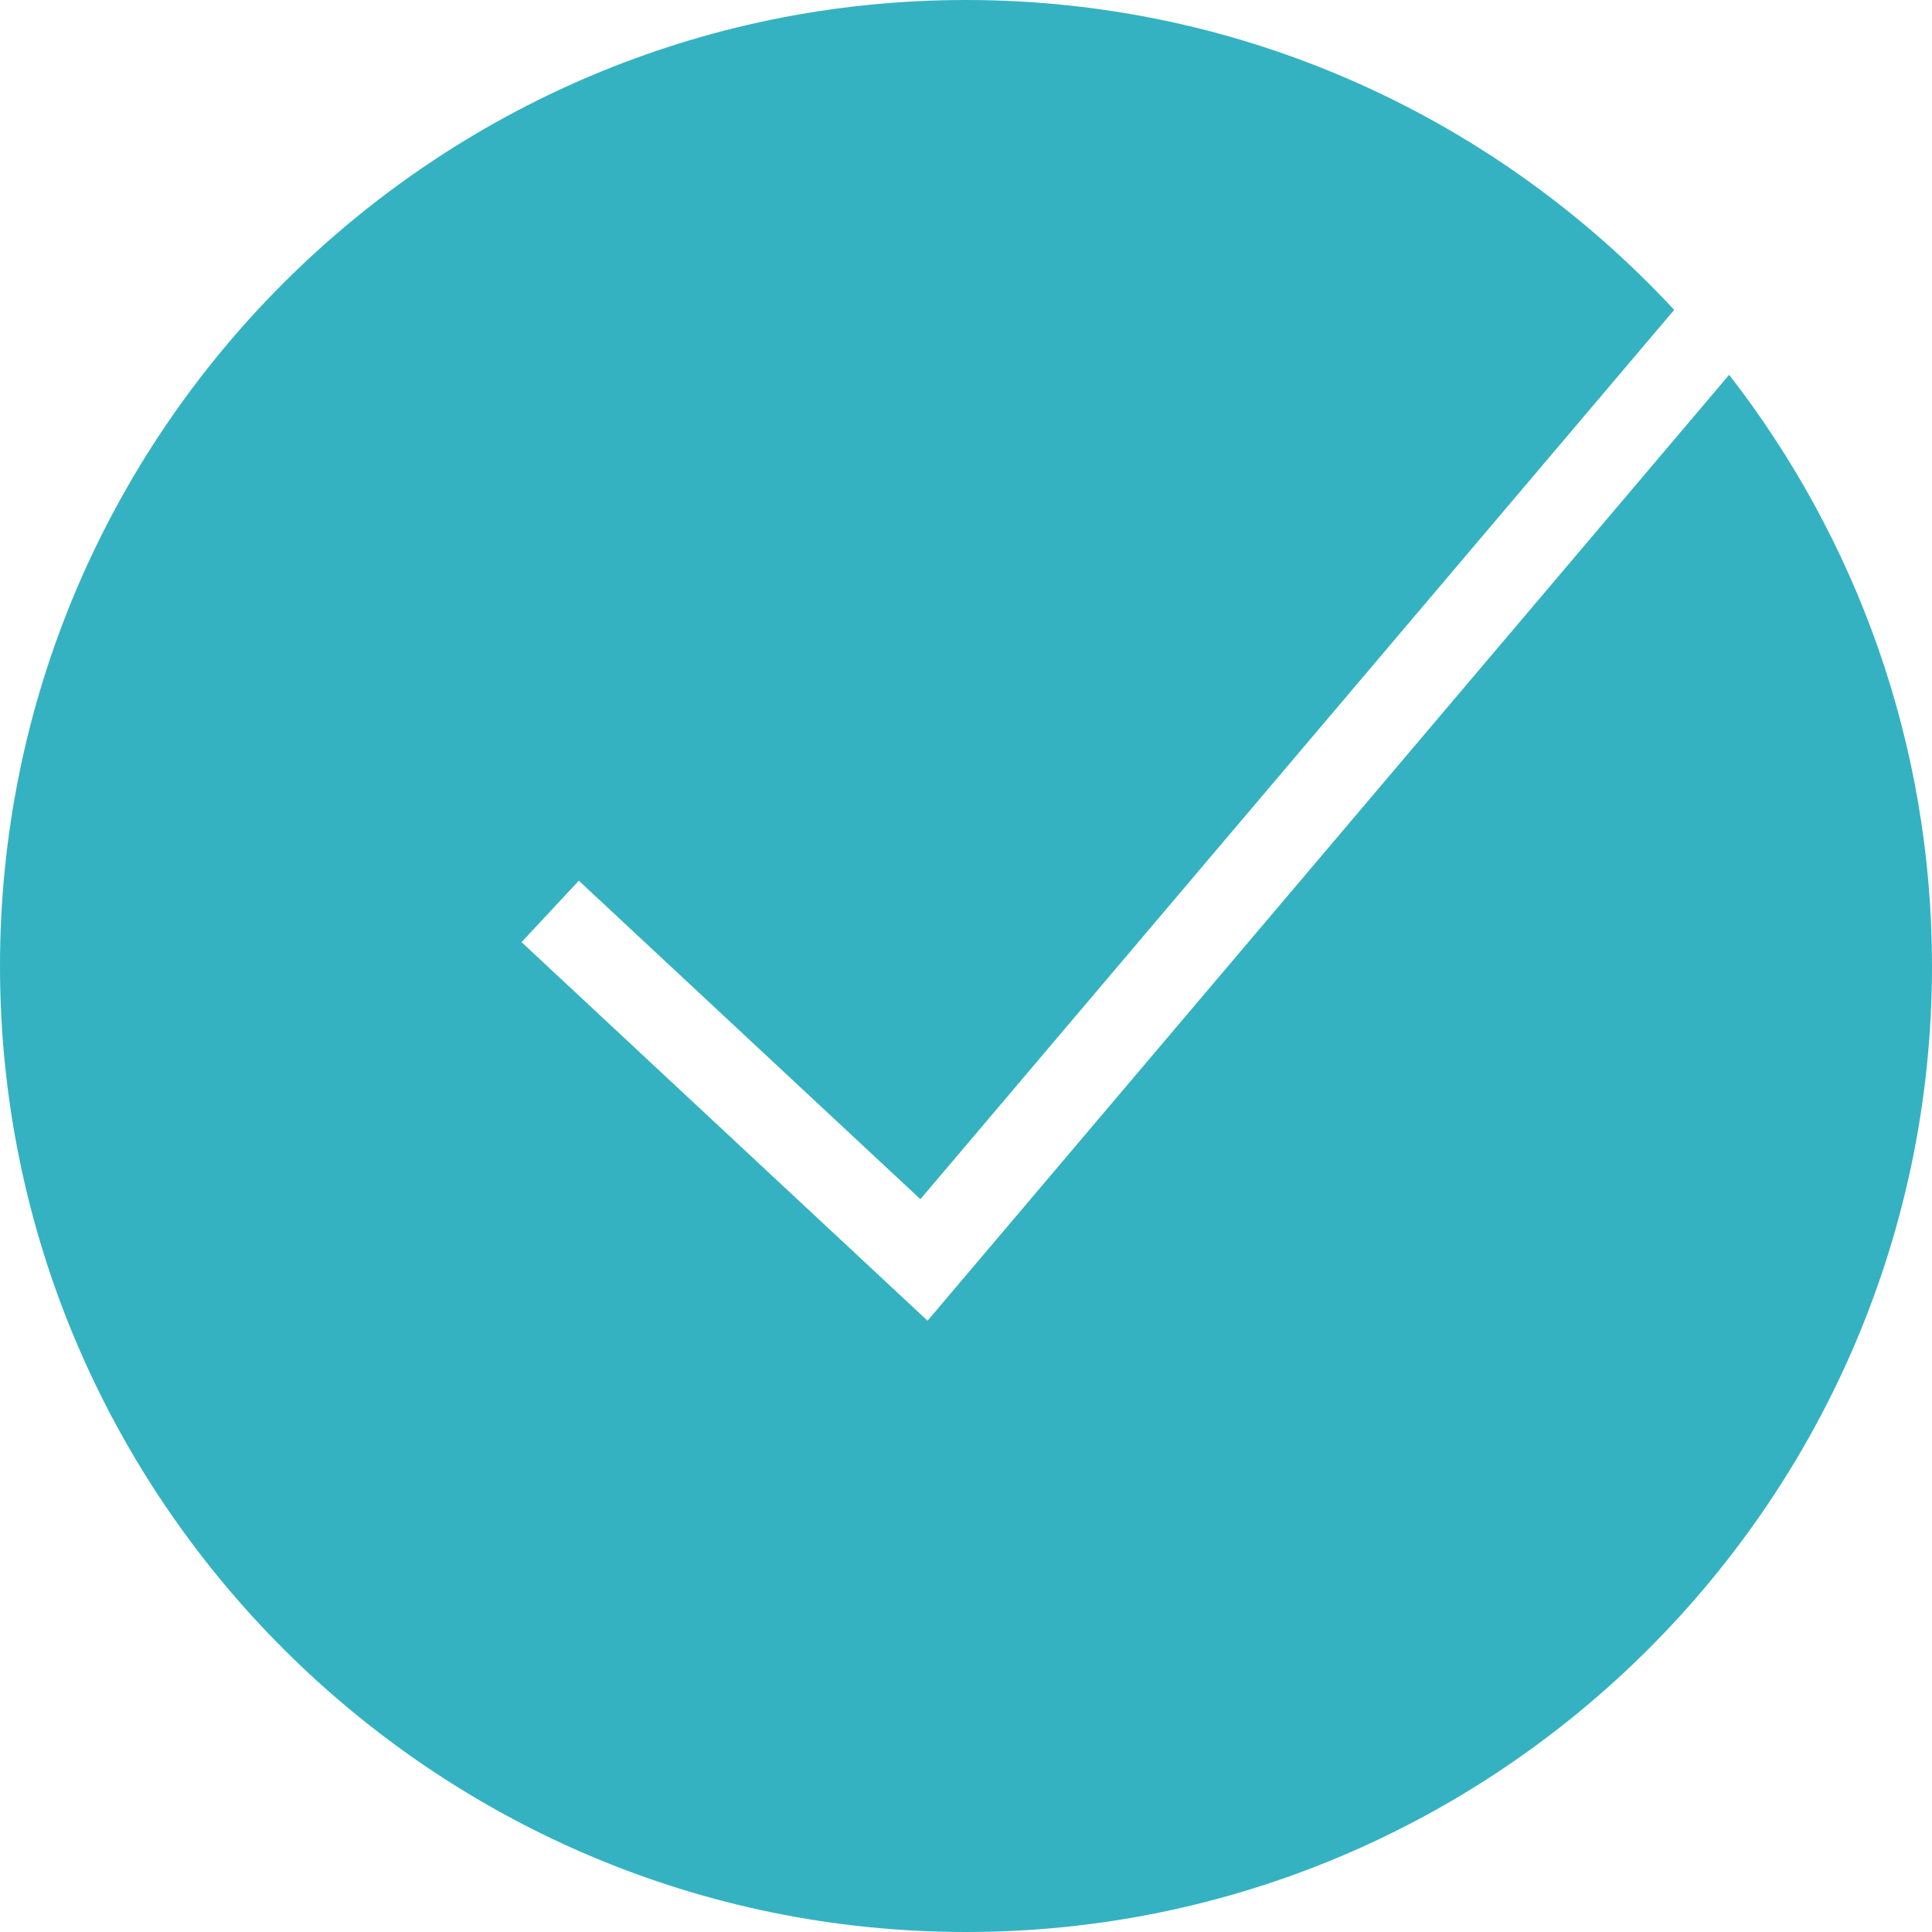
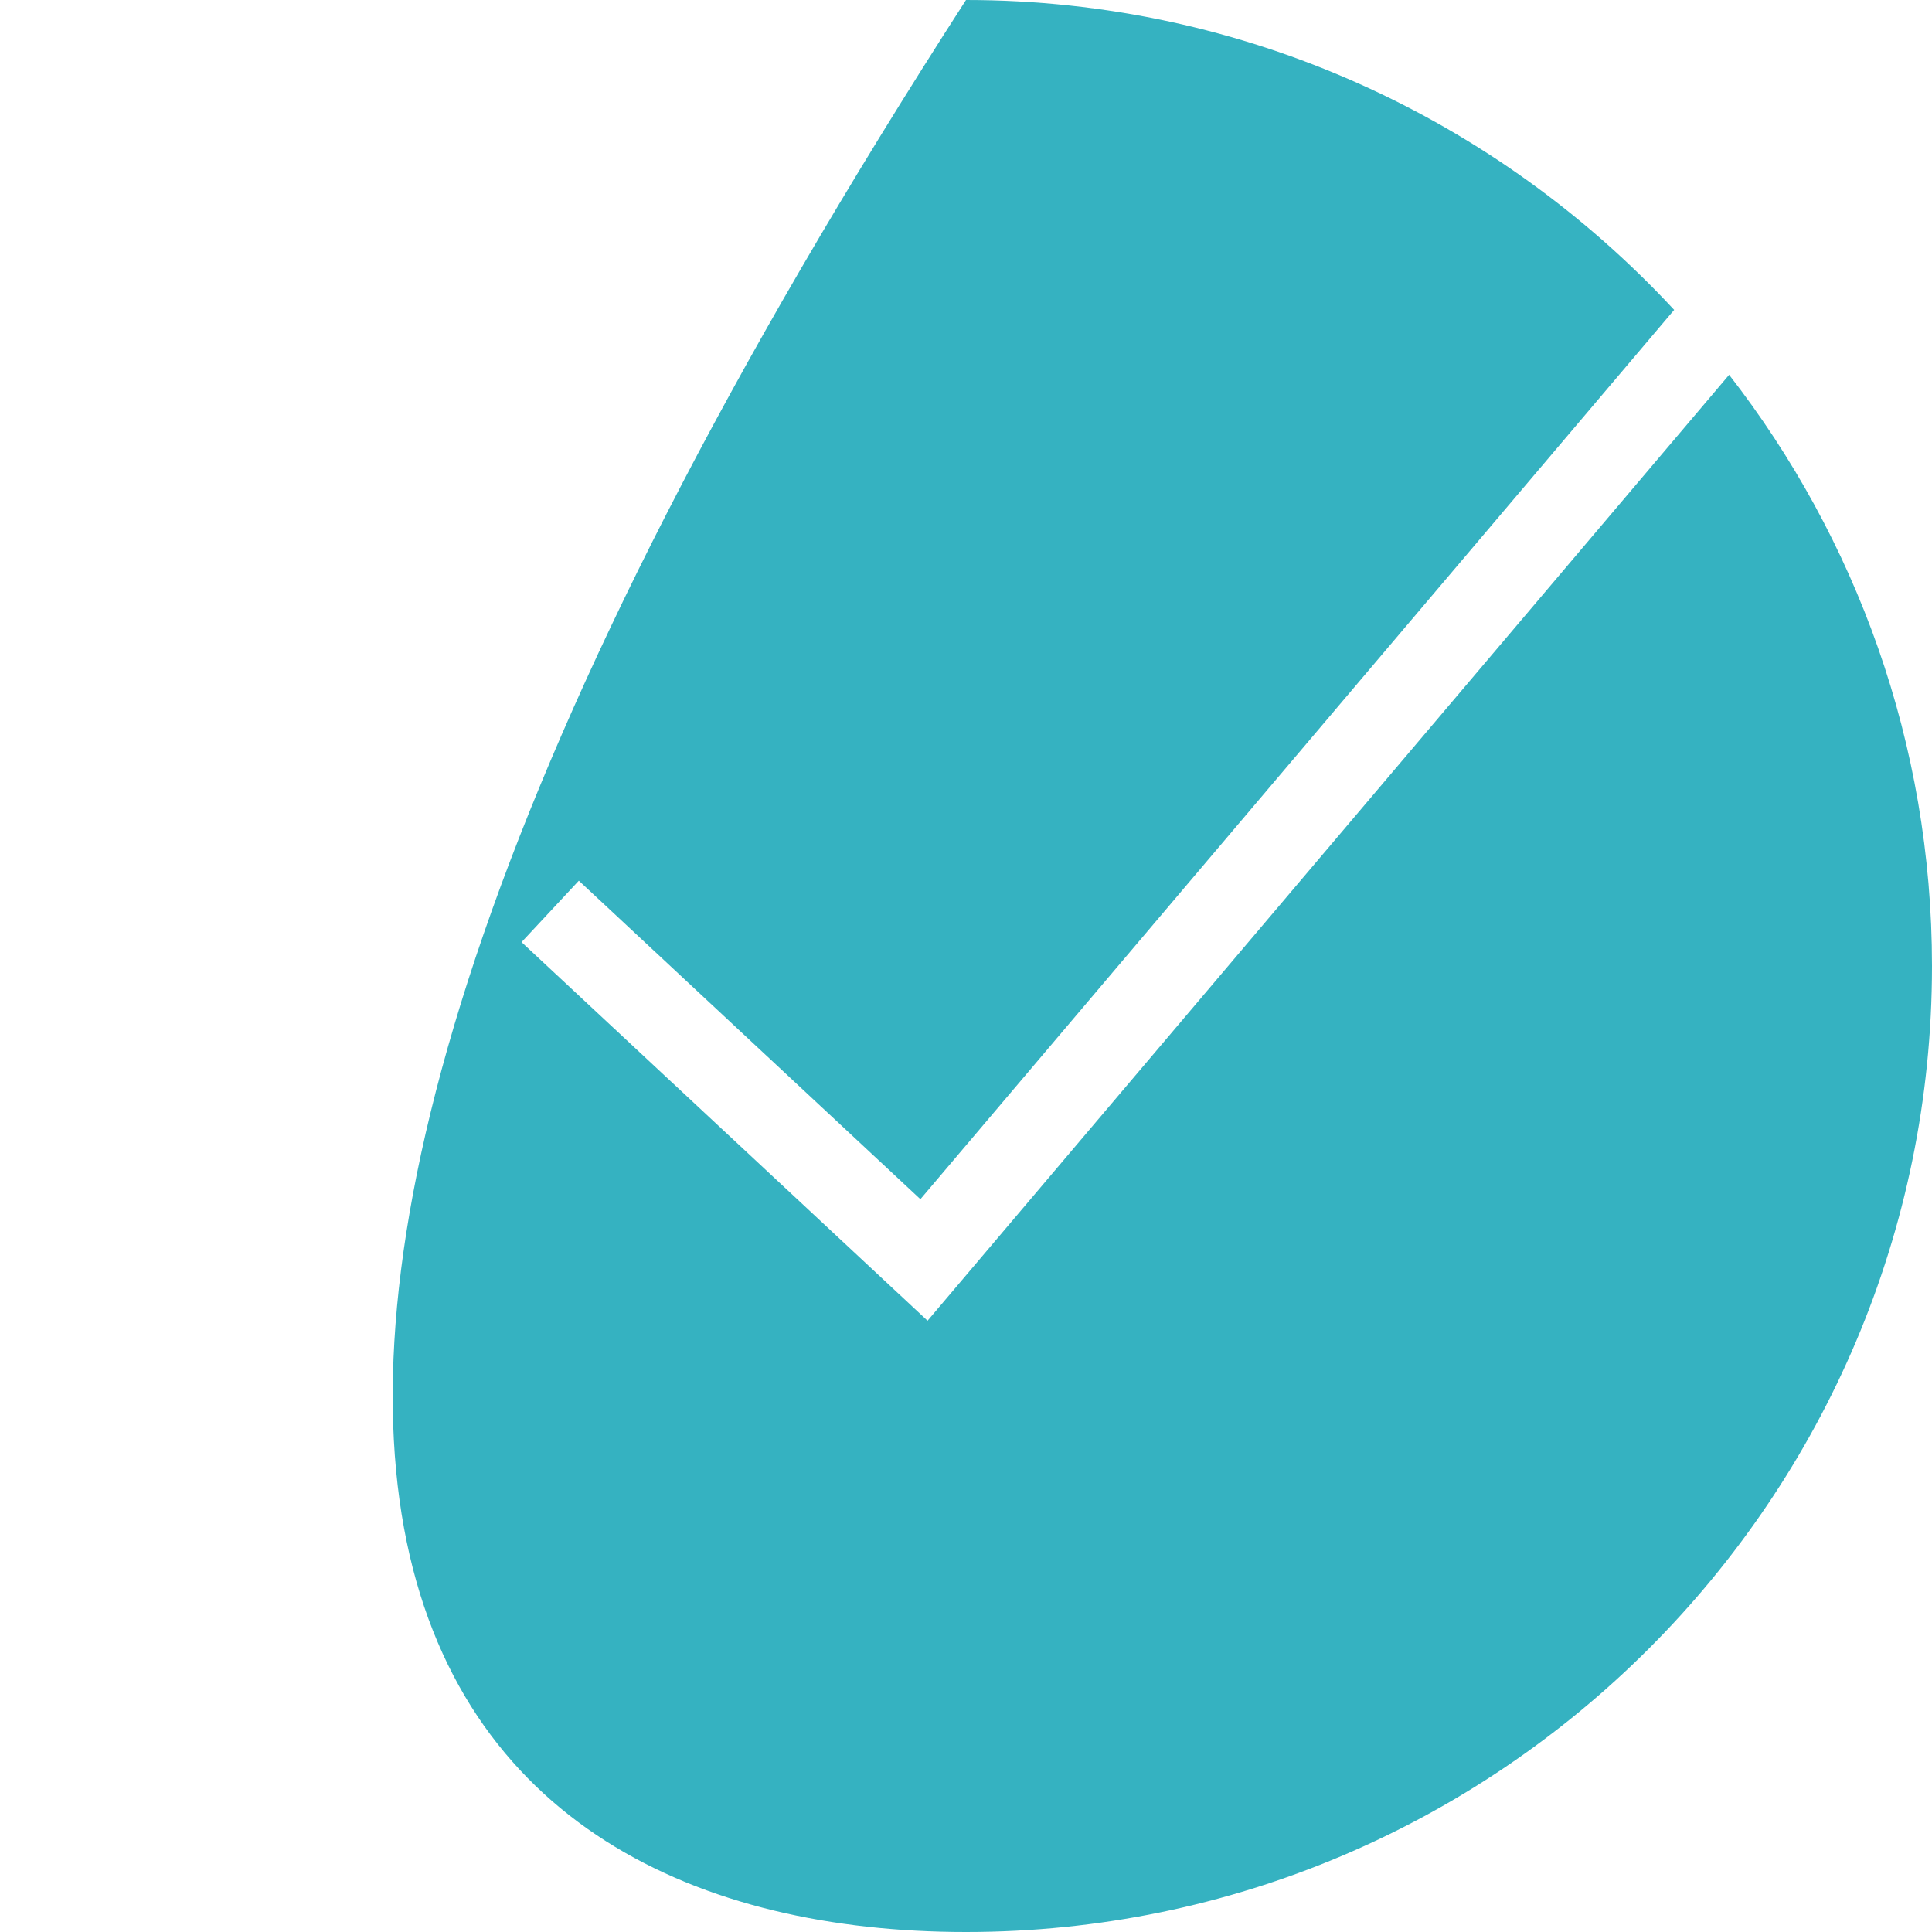
<svg xmlns="http://www.w3.org/2000/svg" width="20px" height="20px" viewBox="0 0 20 20" version="1.1">
  <title>Icon</title>
  <desc>Created with Sketch.</desc>
  <g id="LU20190513-E2-Ready---Interface-Web-Jason" stroke="none" stroke-width="1" fill="none" fill-rule="evenodd">
    <g id="W1440/Signup/5-Load-Success" transform="translate(-566, -27)" fill="#35B2C1">
      <g id="Snackbar/label/short" transform="translate(549, 10)">
        <g id="Icons/Checkcircle/Fill" transform="translate(16, 16)">
-           <path d="M18.9,4.88 L10.602,14.672 L6.399,10.753 L6.992,10.117 L10.528,13.414 L18.331,4.208 C16.503,2.237 13.894,1 11,1 C5.486,1 1,5.486 1,11 C1,16.514 5.486,21 11,21 C16.514,21 21,16.514 21,11 C21,8.696 20.215,6.573 18.9,4.88 Z" id="Path" />
+           <path d="M18.9,4.88 L10.602,14.672 L6.399,10.753 L6.992,10.117 L10.528,13.414 L18.331,4.208 C16.503,2.237 13.894,1 11,1 C1,16.514 5.486,21 11,21 C16.514,21 21,16.514 21,11 C21,8.696 20.215,6.573 18.9,4.88 Z" id="Path" />
        </g>
      </g>
    </g>
  </g>
</svg>